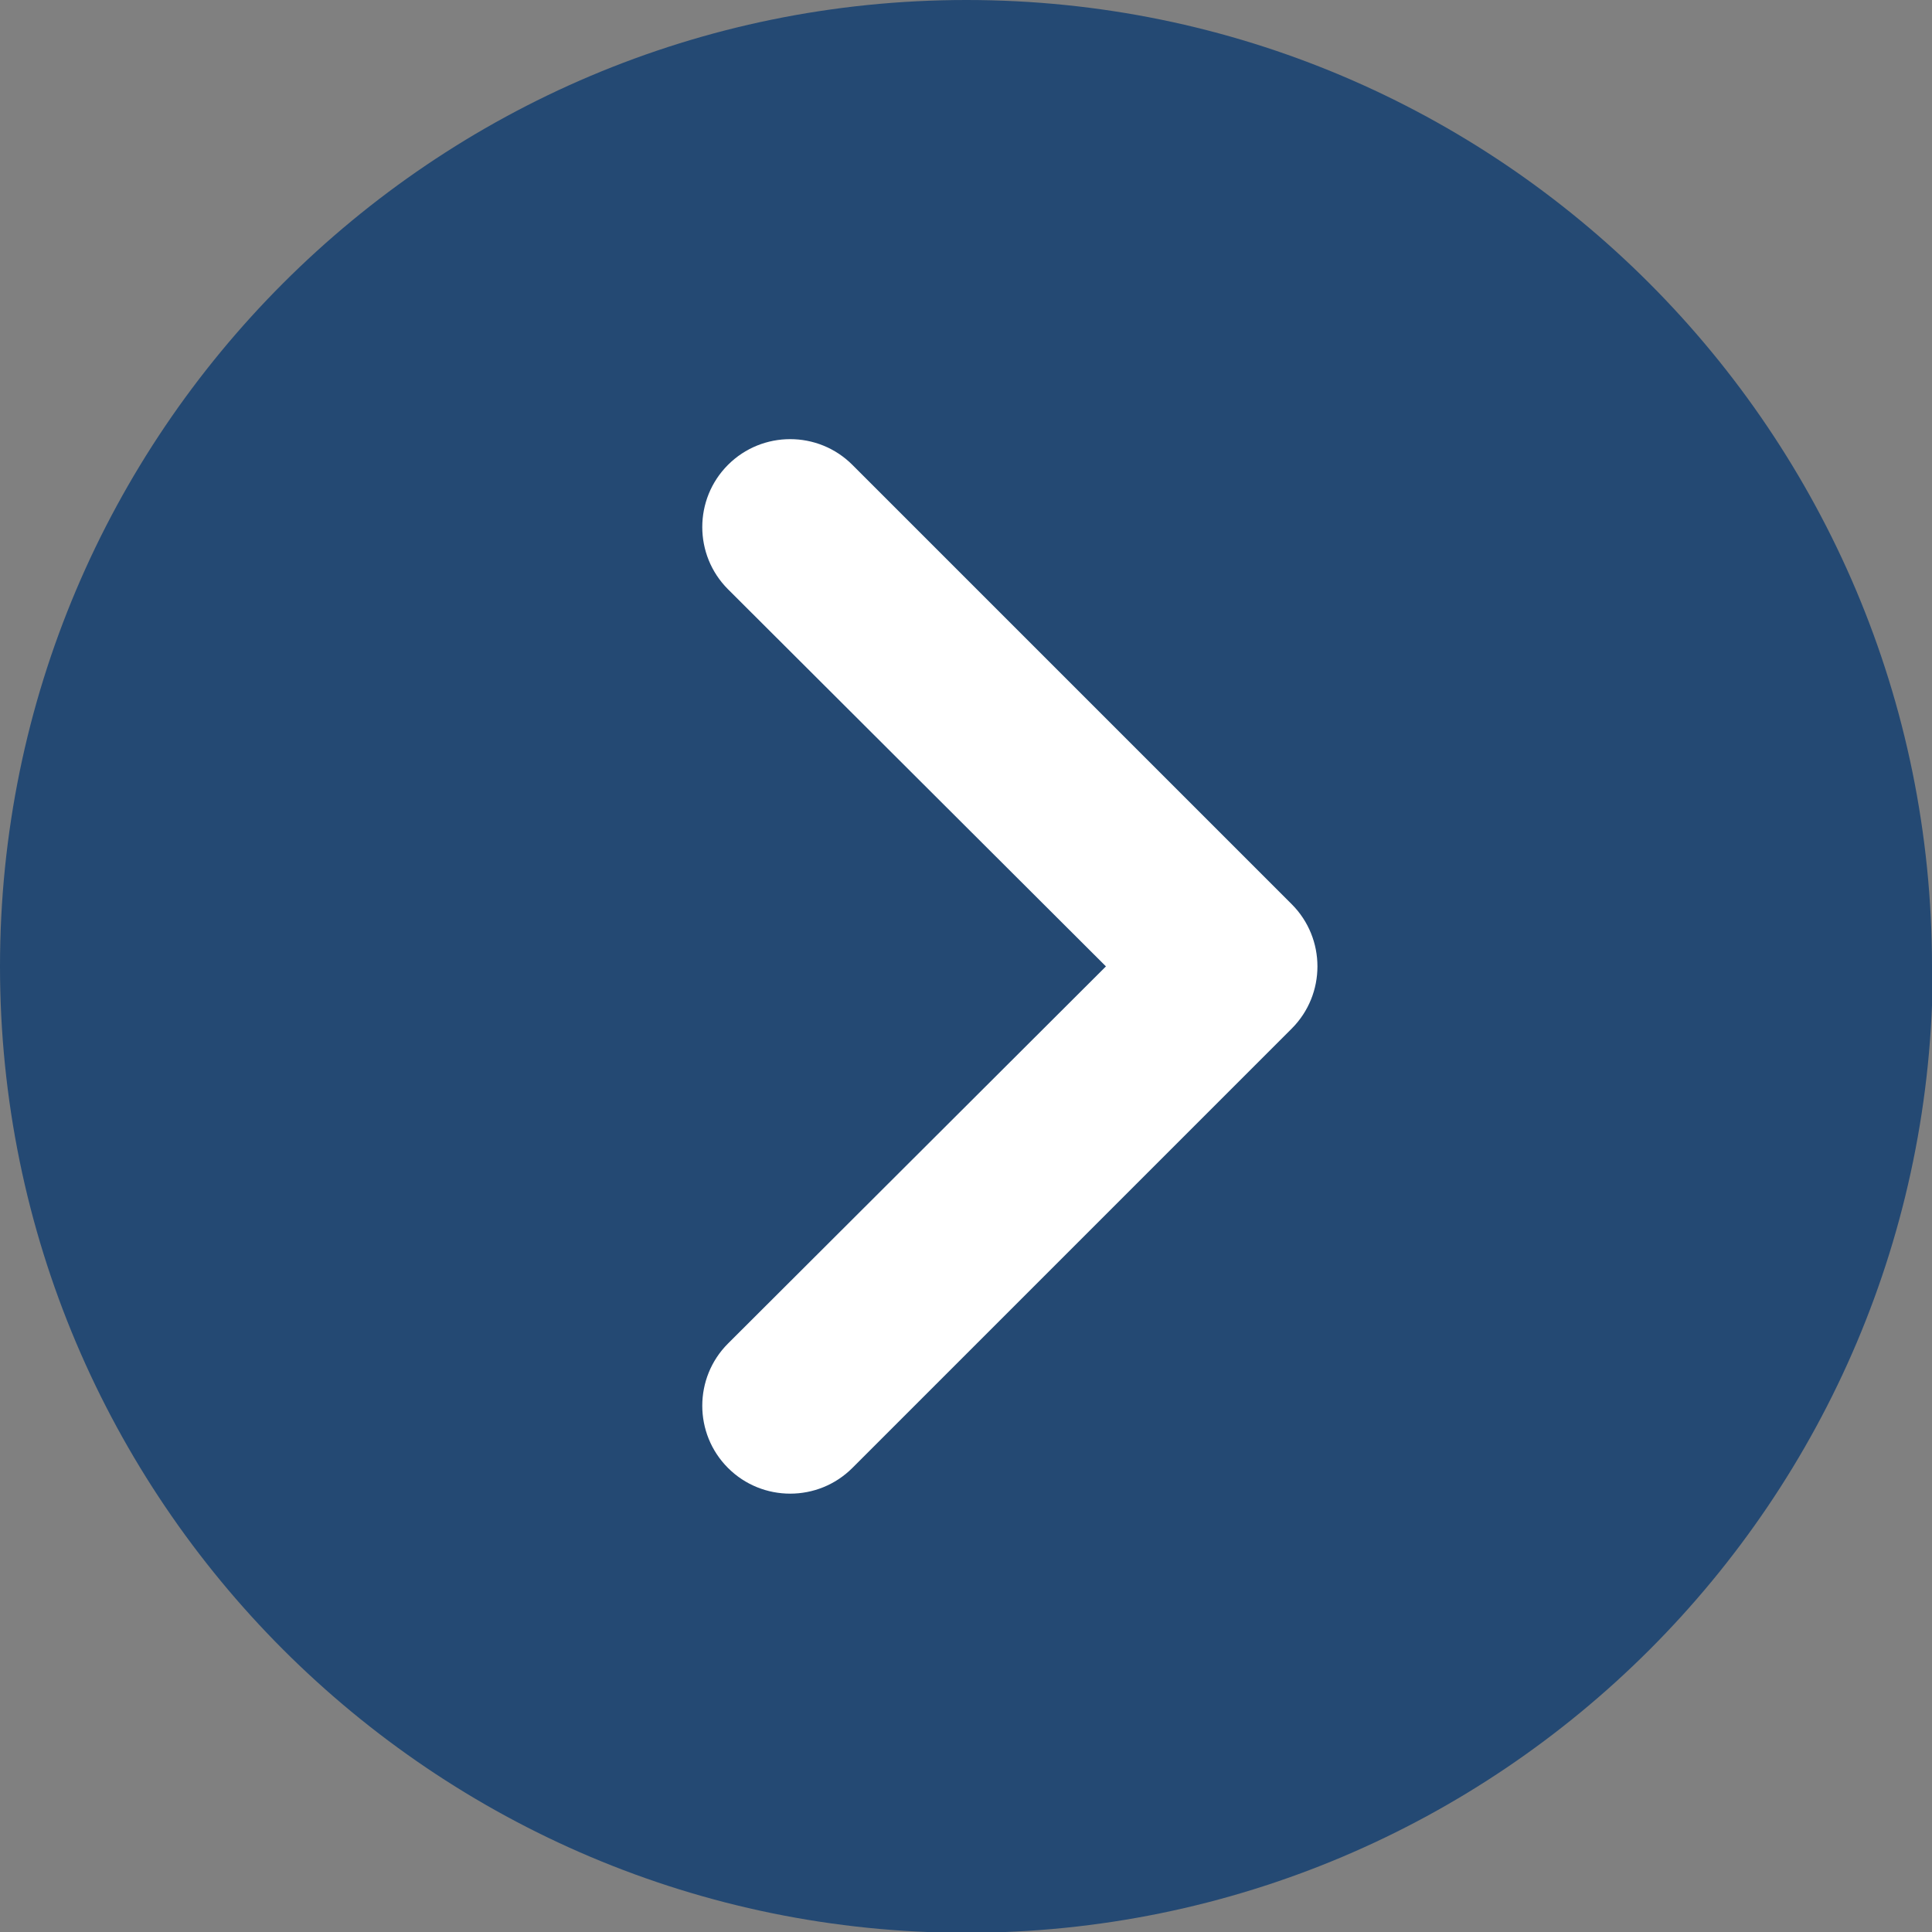
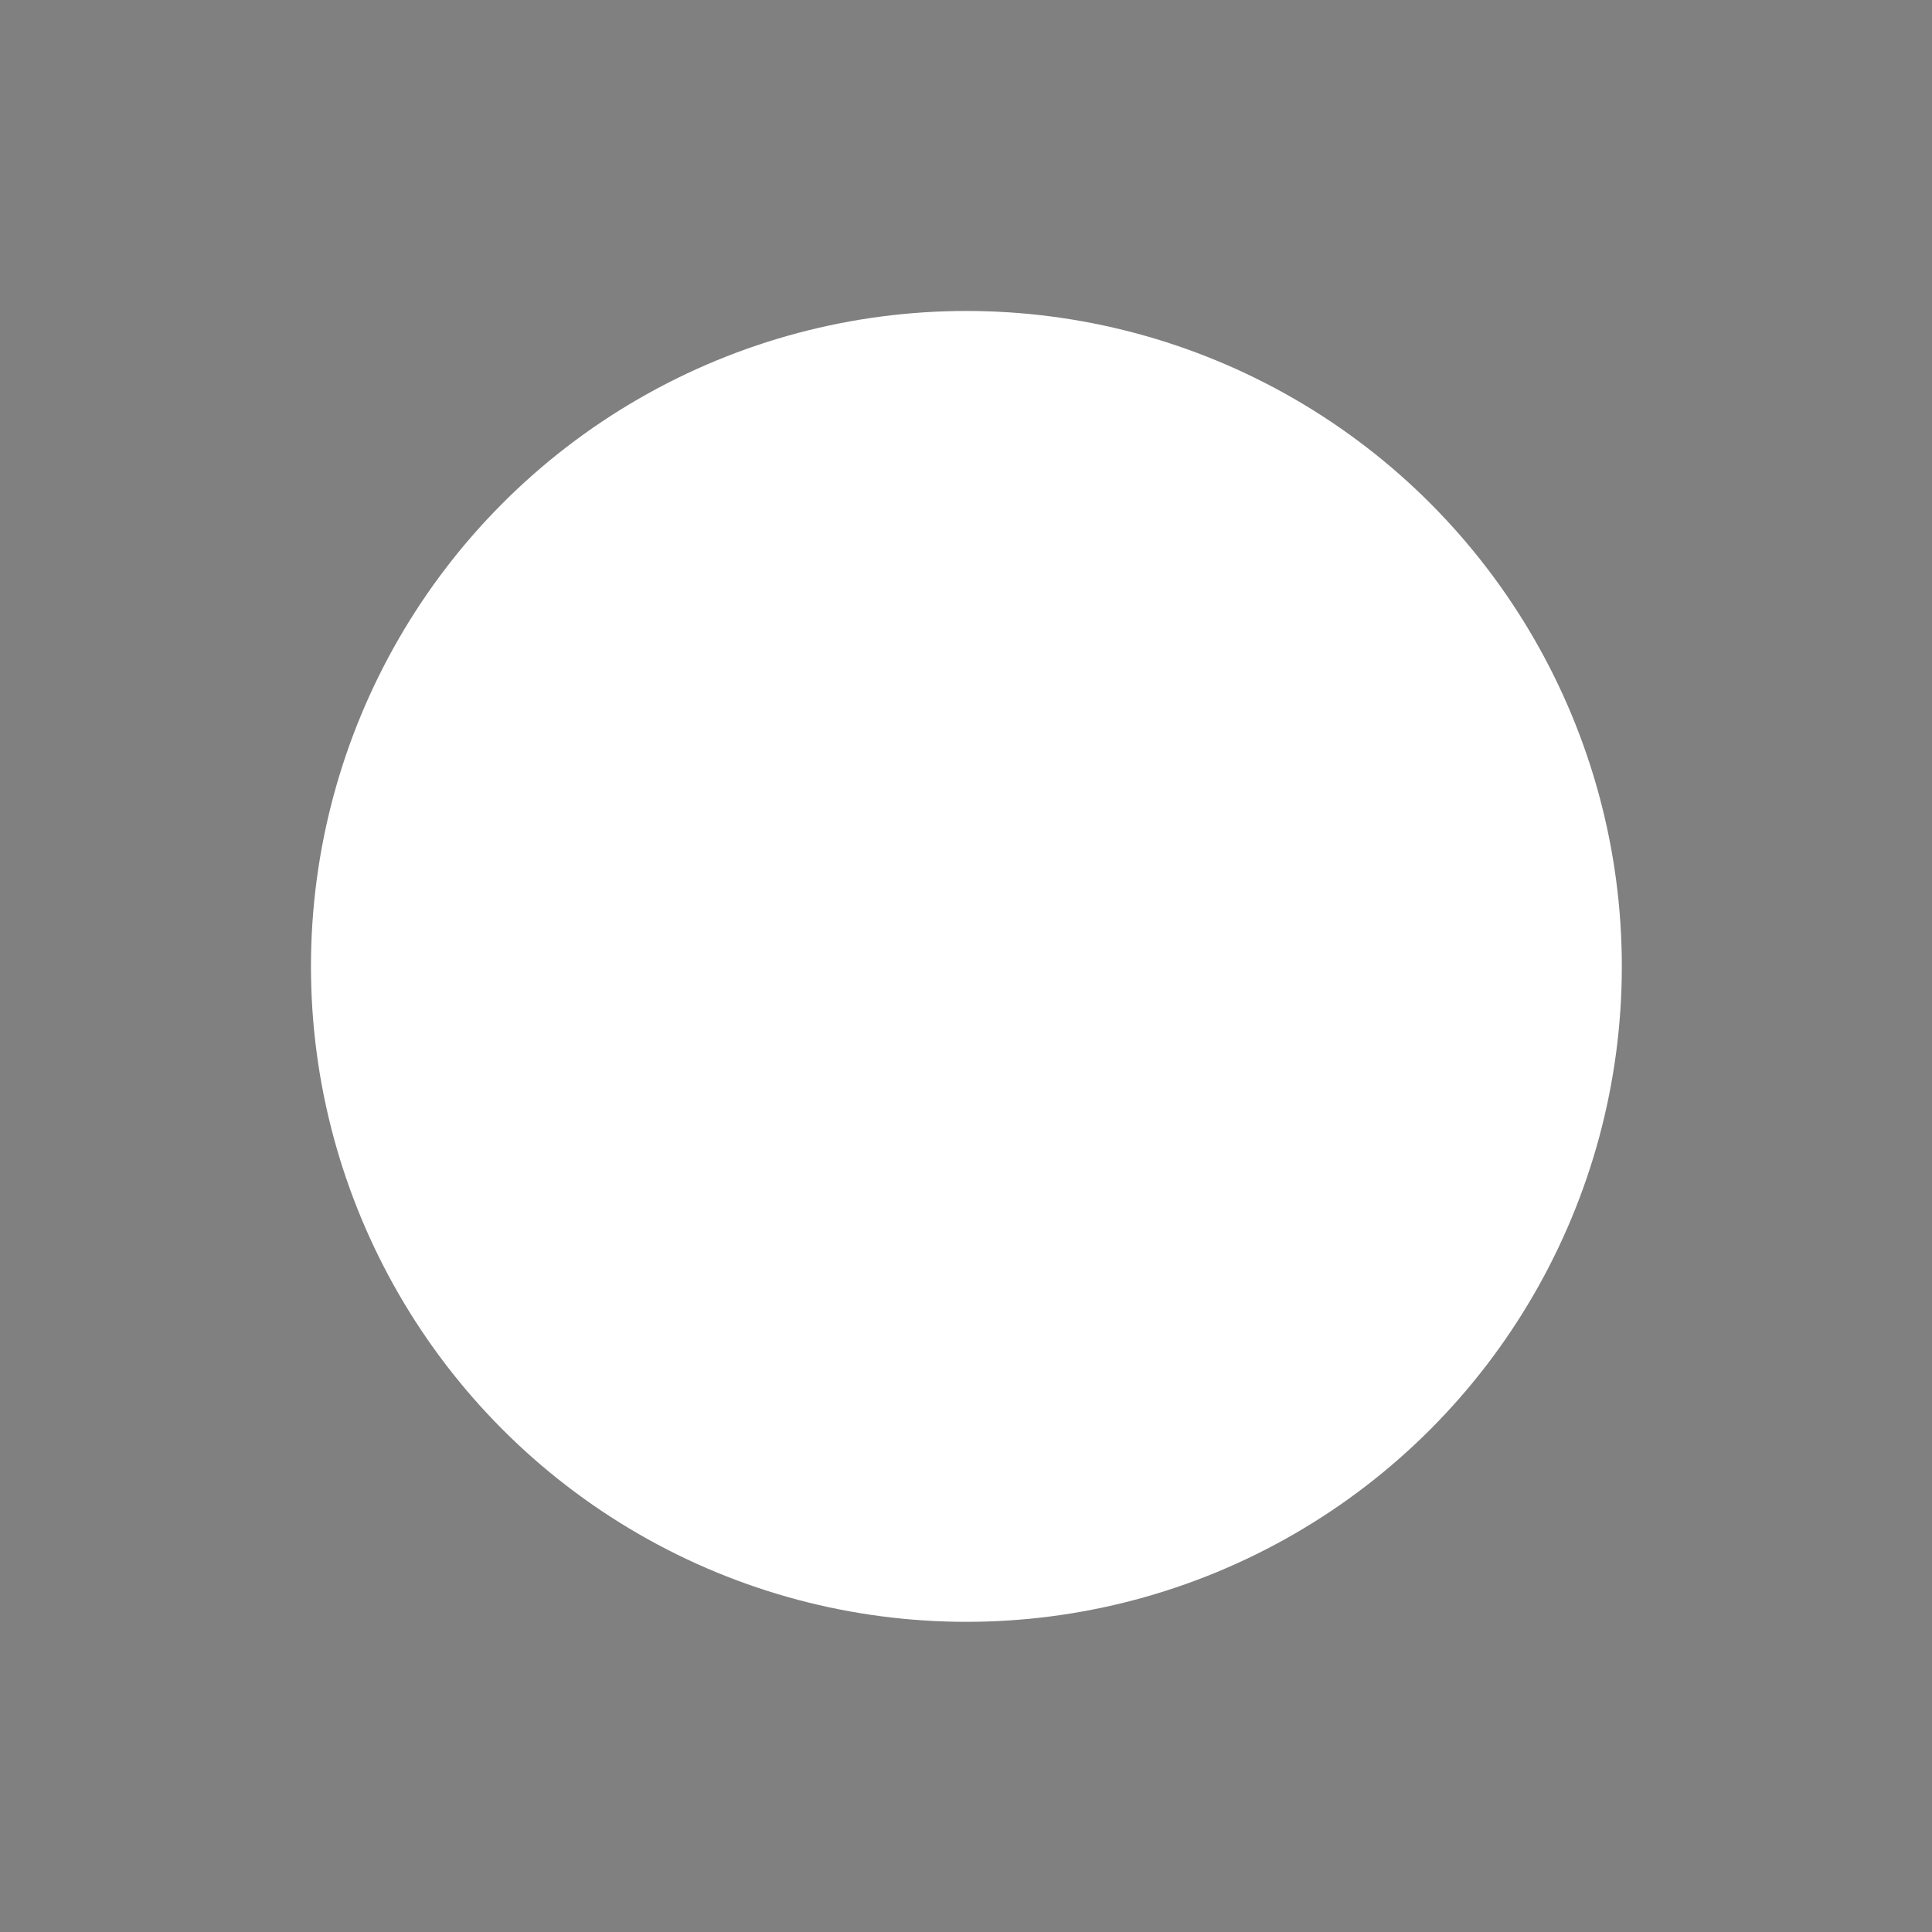
<svg xmlns="http://www.w3.org/2000/svg" id="Layer_1" data-name="Layer 1" viewBox="0 0 24.23 24.23">
  <rect x="0" y="0" width="24.23" height="24.23" fill="#808080" stroke="none" />
  <defs>
    <style>      .cls-1 {        fill: #244973;      }      .cls-1, .cls-2 {        stroke-width: 0px;      }      .cls-2 {        fill: #fff;      }    </style>
  </defs>
  <circle class="cls-2" cx="12.12" cy="12.12" r="8.22" />
-   <path class="cls-1" d="m24.23,12.12C24.23,5.43,18.81,0,12.12,0S0,5.43,0,12.12s5.43,12.12,12.12,12.12,12.12-5.43,12.12-12.12Zm-13.54,6.29c-.43.43-1.13.43-1.56,0,0,0,0,0,0,0-.43-.43-.43-1.13,0-1.56,0,0,0,0,0,0l4.74-4.73-4.74-4.73c-.43-.43-.43-1.13,0-1.56s1.13-.43,1.56,0l5.51,5.51c.43.43.43,1.13,0,1.56" />
</svg>